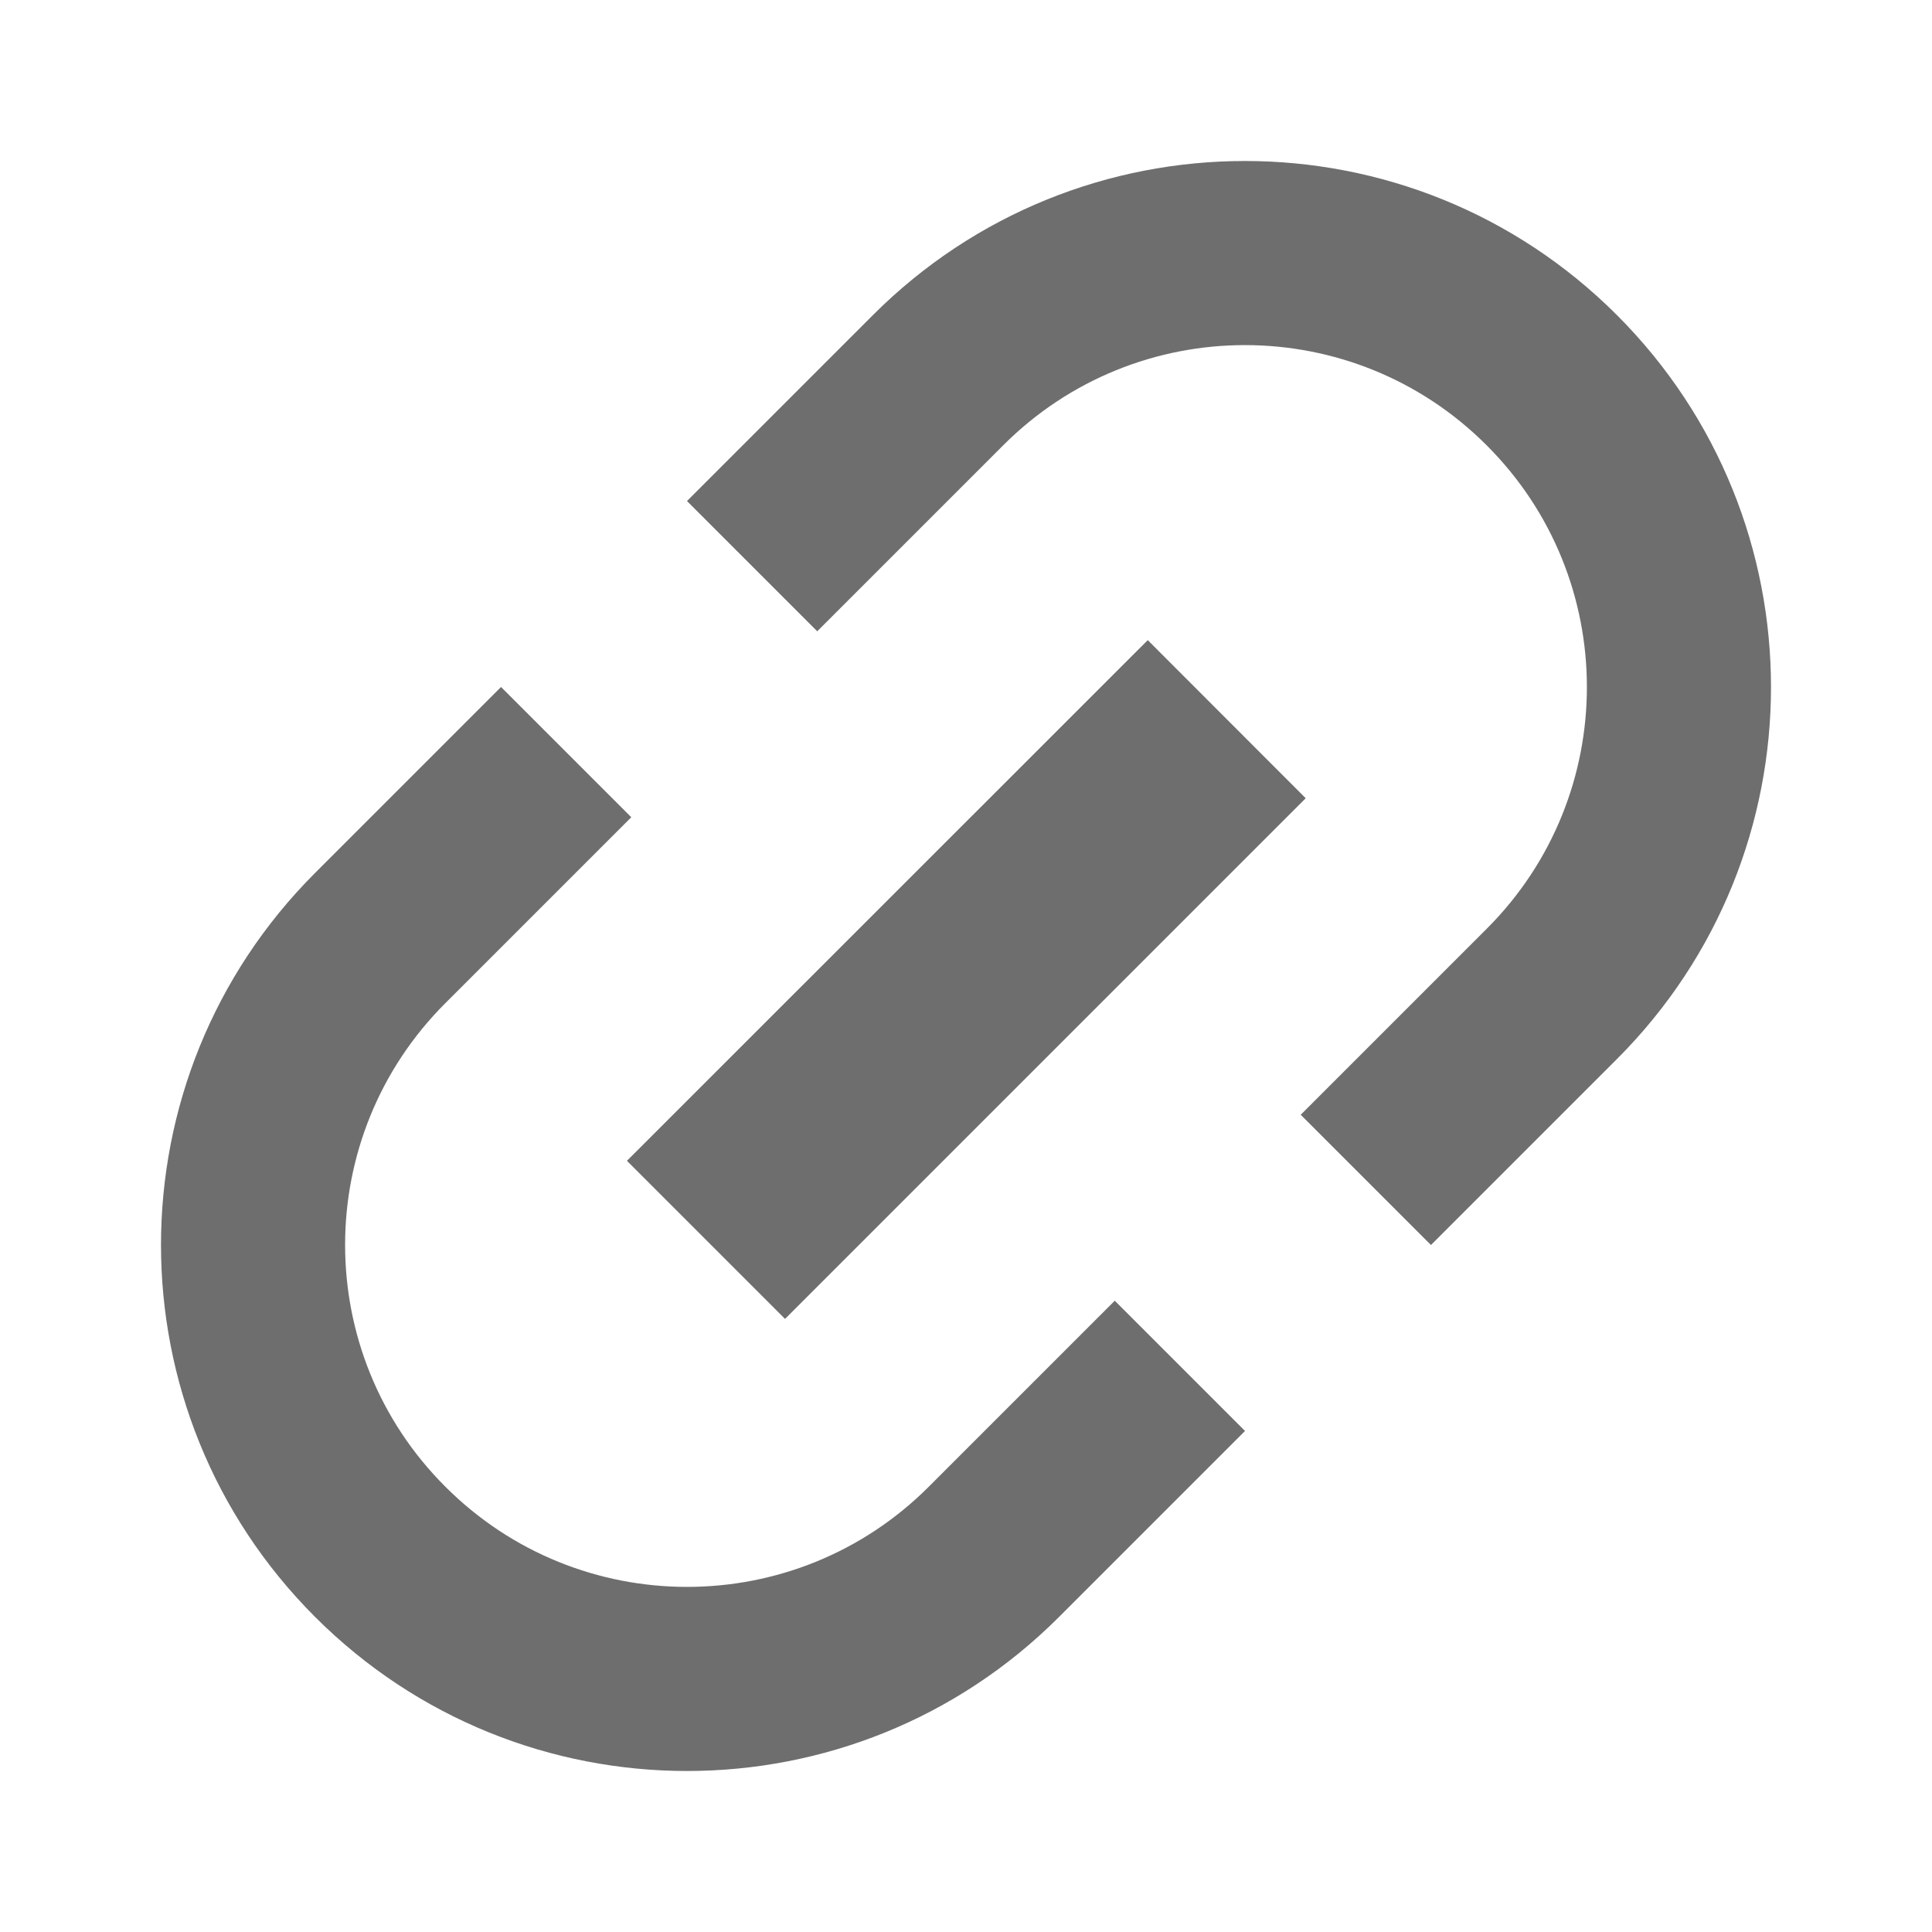
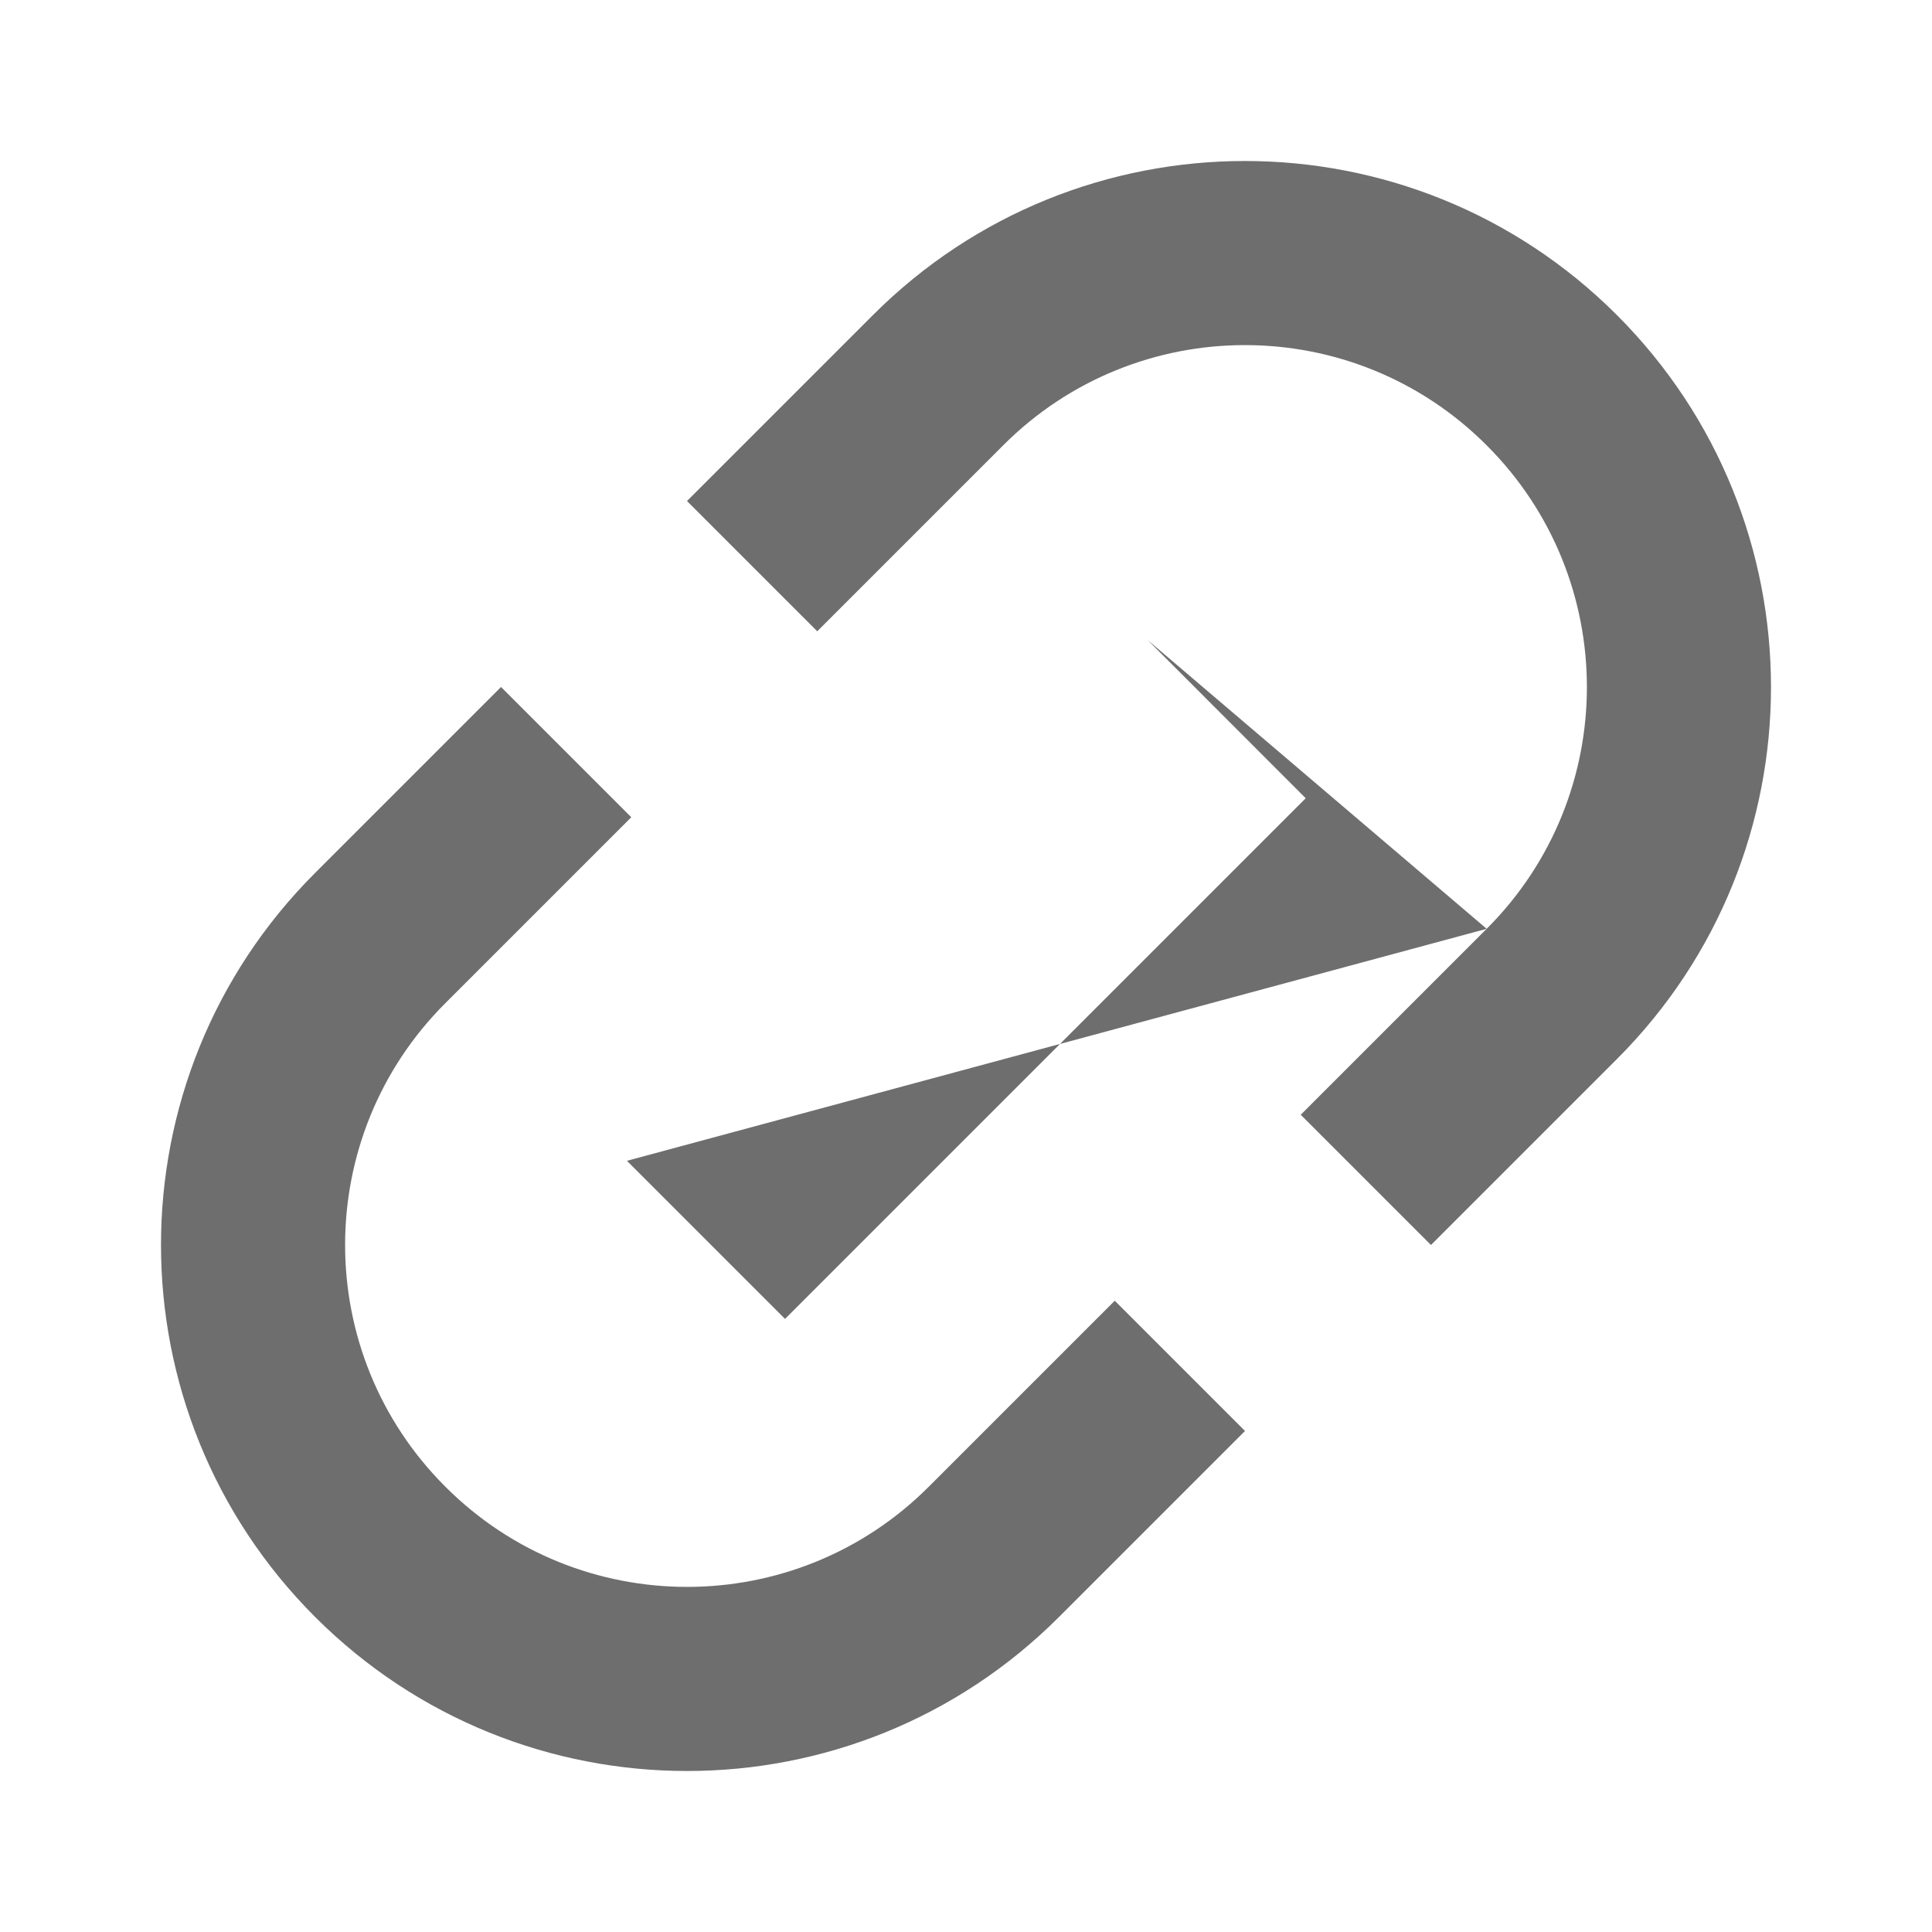
<svg xmlns="http://www.w3.org/2000/svg" width="12" height="12" viewBox="0 0 12 12" fill="none">
-   <path fill-rule="evenodd" clip-rule="evenodd" d="M1.957 5.422L3.112 4.267L3.921 5.076L2.766 6.231C1.936 7.06 1.936 8.405 2.766 9.234C3.595 10.064 4.94 10.064 5.769 9.234L6.924 8.079L7.733 8.888L6.578 10.043C5.302 11.319 3.233 11.319 1.957 10.043C0.681 8.767 0.681 6.698 1.957 5.422ZM9.234 5.769L8.079 6.924L8.888 7.733L10.043 6.578C11.319 5.302 11.319 3.233 10.043 1.957C8.767 0.681 6.698 0.681 5.422 1.957L4.267 3.112L5.076 3.921L6.231 2.766C7.06 1.936 8.405 1.936 9.234 2.766C10.064 3.595 10.064 4.94 9.234 5.769ZM7.129 3.976L3.894 7.21L4.876 8.192L8.11 4.958L7.129 3.976Z" fill="#6E6E6E" />
+   <path fill-rule="evenodd" clip-rule="evenodd" d="M1.957 5.422L3.112 4.267L3.921 5.076L2.766 6.231C1.936 7.06 1.936 8.405 2.766 9.234C3.595 10.064 4.94 10.064 5.769 9.234L6.924 8.079L7.733 8.888L6.578 10.043C5.302 11.319 3.233 11.319 1.957 10.043C0.681 8.767 0.681 6.698 1.957 5.422ZM9.234 5.769L8.079 6.924L8.888 7.733L10.043 6.578C11.319 5.302 11.319 3.233 10.043 1.957C8.767 0.681 6.698 0.681 5.422 1.957L4.267 3.112L5.076 3.921L6.231 2.766C7.06 1.936 8.405 1.936 9.234 2.766C10.064 3.595 10.064 4.94 9.234 5.769ZL3.894 7.21L4.876 8.192L8.11 4.958L7.129 3.976Z" fill="#6E6E6E" />
</svg>